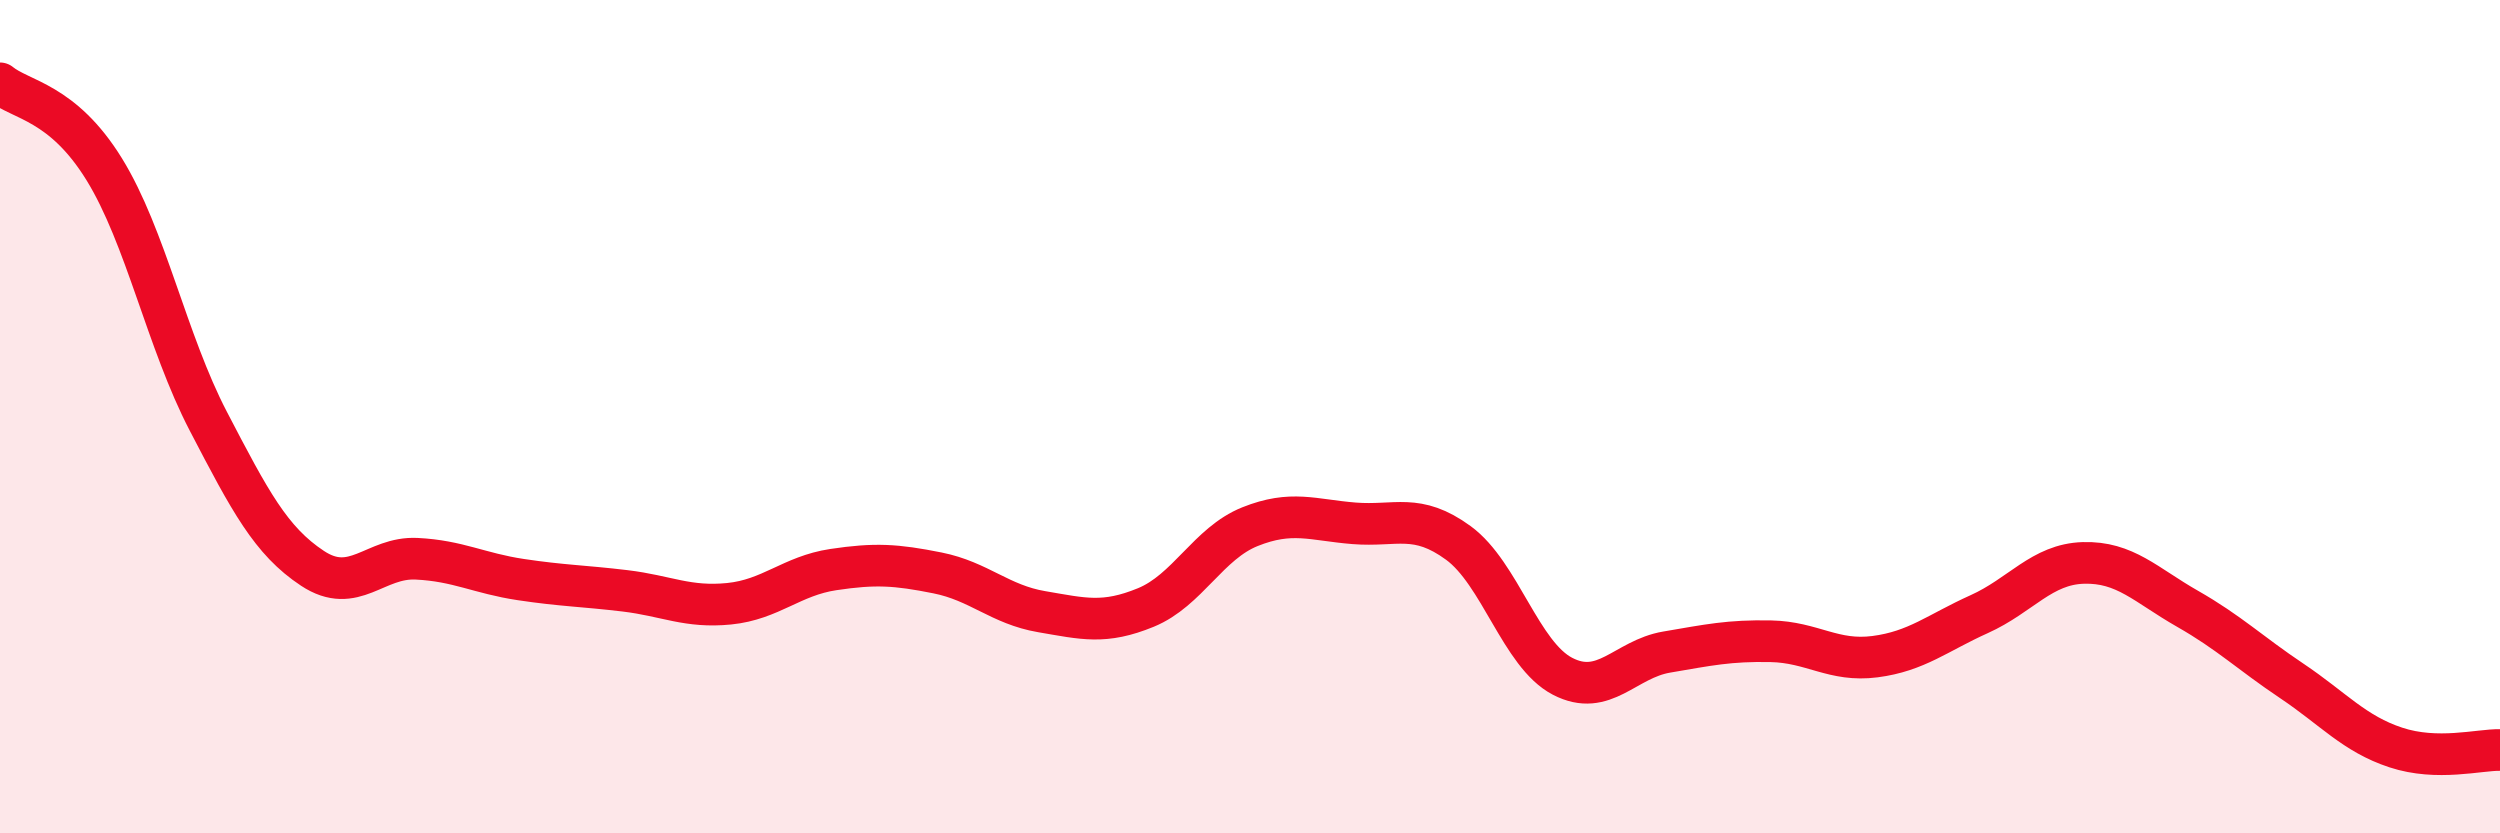
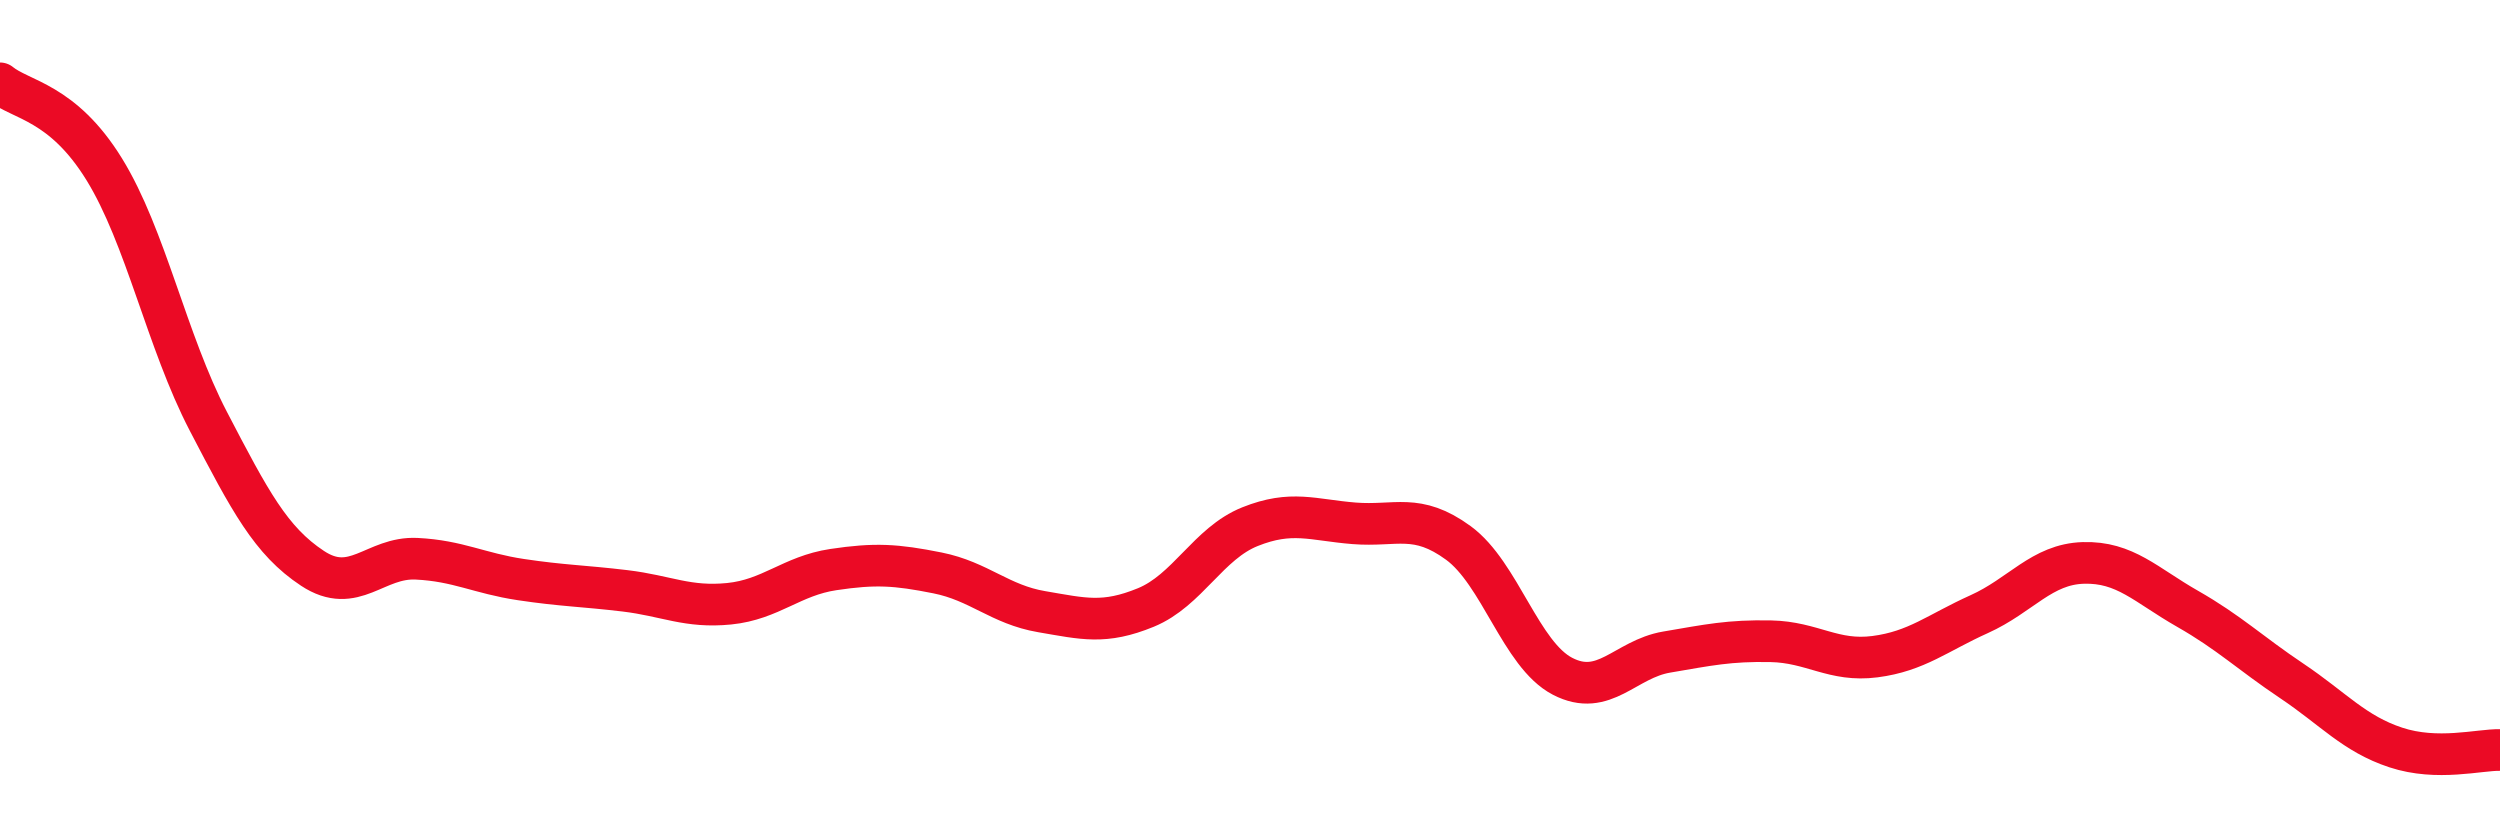
<svg xmlns="http://www.w3.org/2000/svg" width="60" height="20" viewBox="0 0 60 20">
-   <path d="M 0,2 C 0.5,2.41 1.5,2.44 2.5,4.06 C 3.5,5.68 4,8.19 5,10.11 C 6,12.03 6.5,12.98 7.5,13.64 C 8.5,14.3 9,13.36 10,13.41 C 11,13.46 11.5,13.76 12.5,13.91 C 13.5,14.06 14,14.06 15,14.18 C 16,14.3 16.5,14.59 17.5,14.49 C 18.5,14.39 19,13.82 20,13.67 C 21,13.52 21.5,13.55 22.5,13.75 C 23.5,13.95 24,14.51 25,14.68 C 26,14.85 26.5,14.99 27.5,14.58 C 28.5,14.17 29,13.04 30,12.64 C 31,12.24 31.5,12.48 32.5,12.56 C 33.5,12.64 34,12.3 35,13.03 C 36,13.76 36.5,15.71 37.5,16.23 C 38.5,16.75 39,15.82 40,15.65 C 41,15.48 41.5,15.37 42.5,15.39 C 43.5,15.41 44,15.89 45,15.76 C 46,15.63 46.5,15.19 47.5,14.74 C 48.5,14.29 49,13.54 50,13.51 C 51,13.48 51.5,14.04 52.5,14.61 C 53.5,15.18 54,15.67 55,16.34 C 56,17.01 56.5,17.61 57.5,17.94 C 58.5,18.27 59.5,17.99 60,18L60 20L0 20Z" fill="#EB0A25" opacity="0.1" stroke-linecap="round" stroke-linejoin="round" />
  <path d="M 0,2 C 0.5,2.41 1.5,2.44 2.5,4.06 C 3.5,5.68 4,8.19 5,10.11 C 6,12.03 6.5,12.98 7.5,13.64 C 8.5,14.3 9,13.36 10,13.41 C 11,13.46 11.5,13.76 12.5,13.91 C 13.5,14.06 14,14.06 15,14.18 C 16,14.3 16.5,14.59 17.5,14.49 C 18.5,14.39 19,13.82 20,13.67 C 21,13.52 21.5,13.55 22.5,13.75 C 23.5,13.95 24,14.51 25,14.68 C 26,14.85 26.5,14.99 27.5,14.58 C 28.5,14.17 29,13.04 30,12.64 C 31,12.24 31.5,12.48 32.5,12.56 C 33.5,12.64 34,12.3 35,13.03 C 36,13.76 36.5,15.71 37.5,16.23 C 38.5,16.75 39,15.82 40,15.65 C 41,15.48 41.5,15.37 42.5,15.39 C 43.5,15.41 44,15.89 45,15.76 C 46,15.63 46.5,15.19 47.5,14.74 C 48.5,14.29 49,13.54 50,13.51 C 51,13.48 51.5,14.04 52.5,14.61 C 53.5,15.18 54,15.67 55,16.34 C 56,17.01 56.5,17.61 57.5,17.94 C 58.5,18.27 59.5,17.99 60,18" stroke="#EB0A25" stroke-width="1" fill="none" stroke-linecap="round" stroke-linejoin="round" />
</svg>